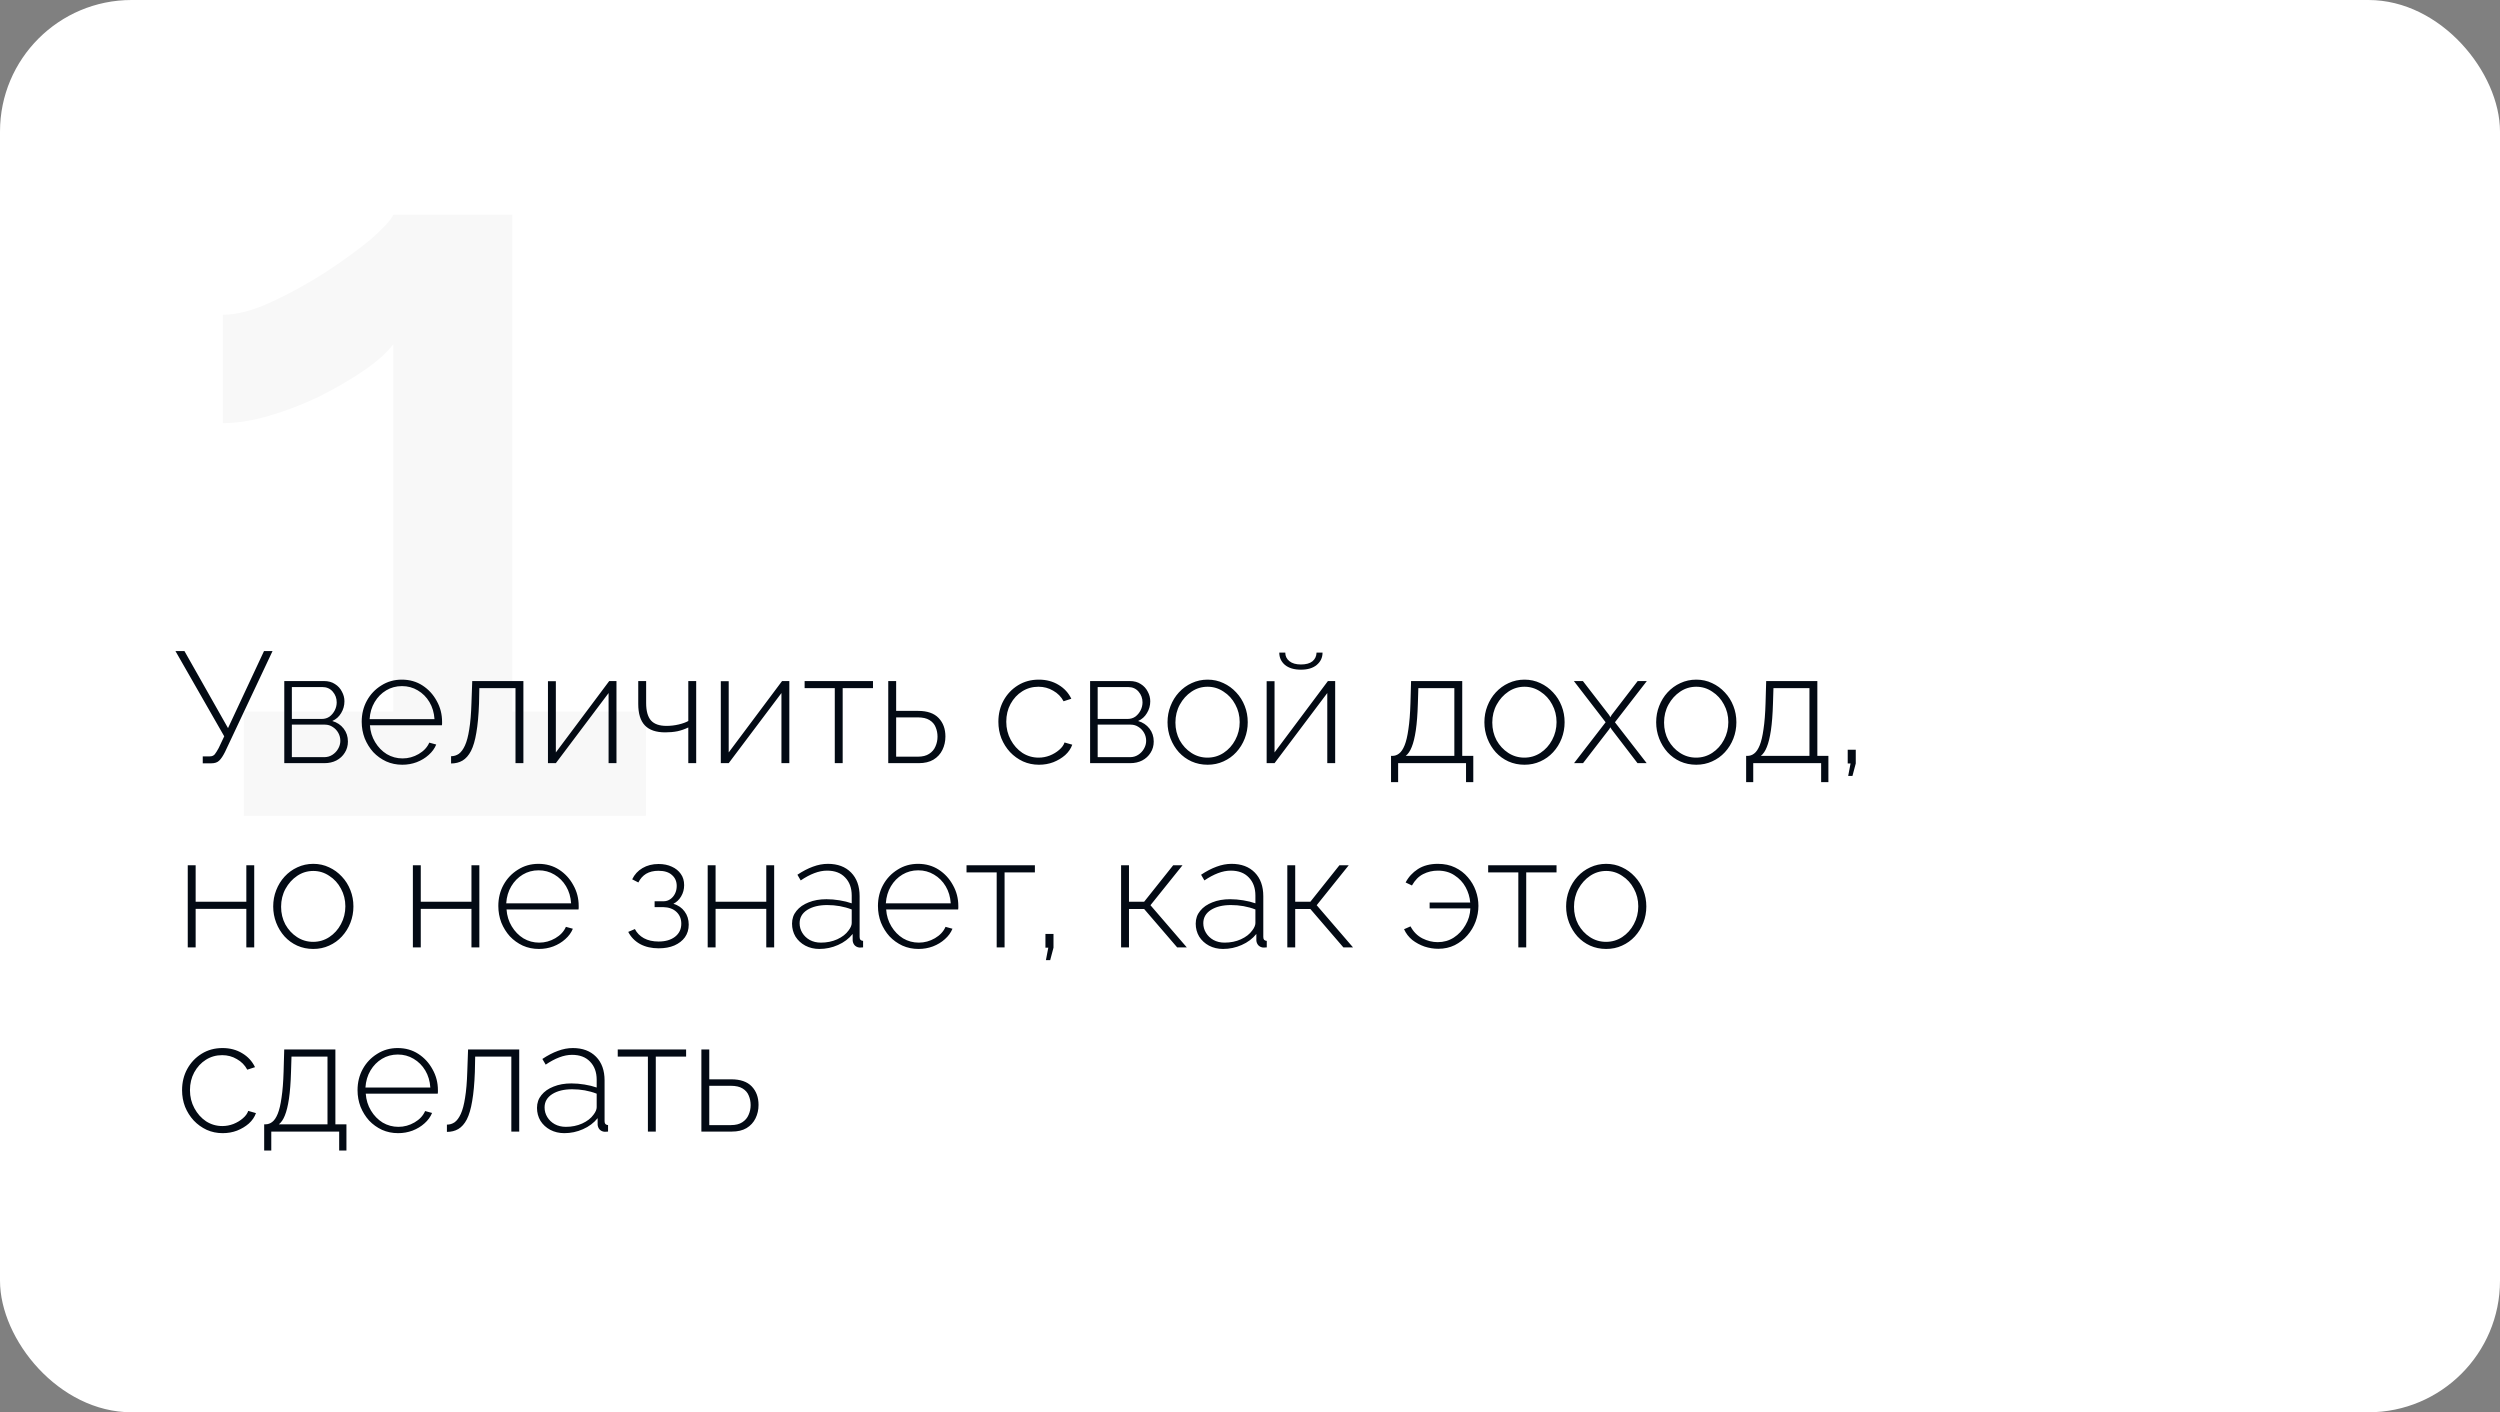
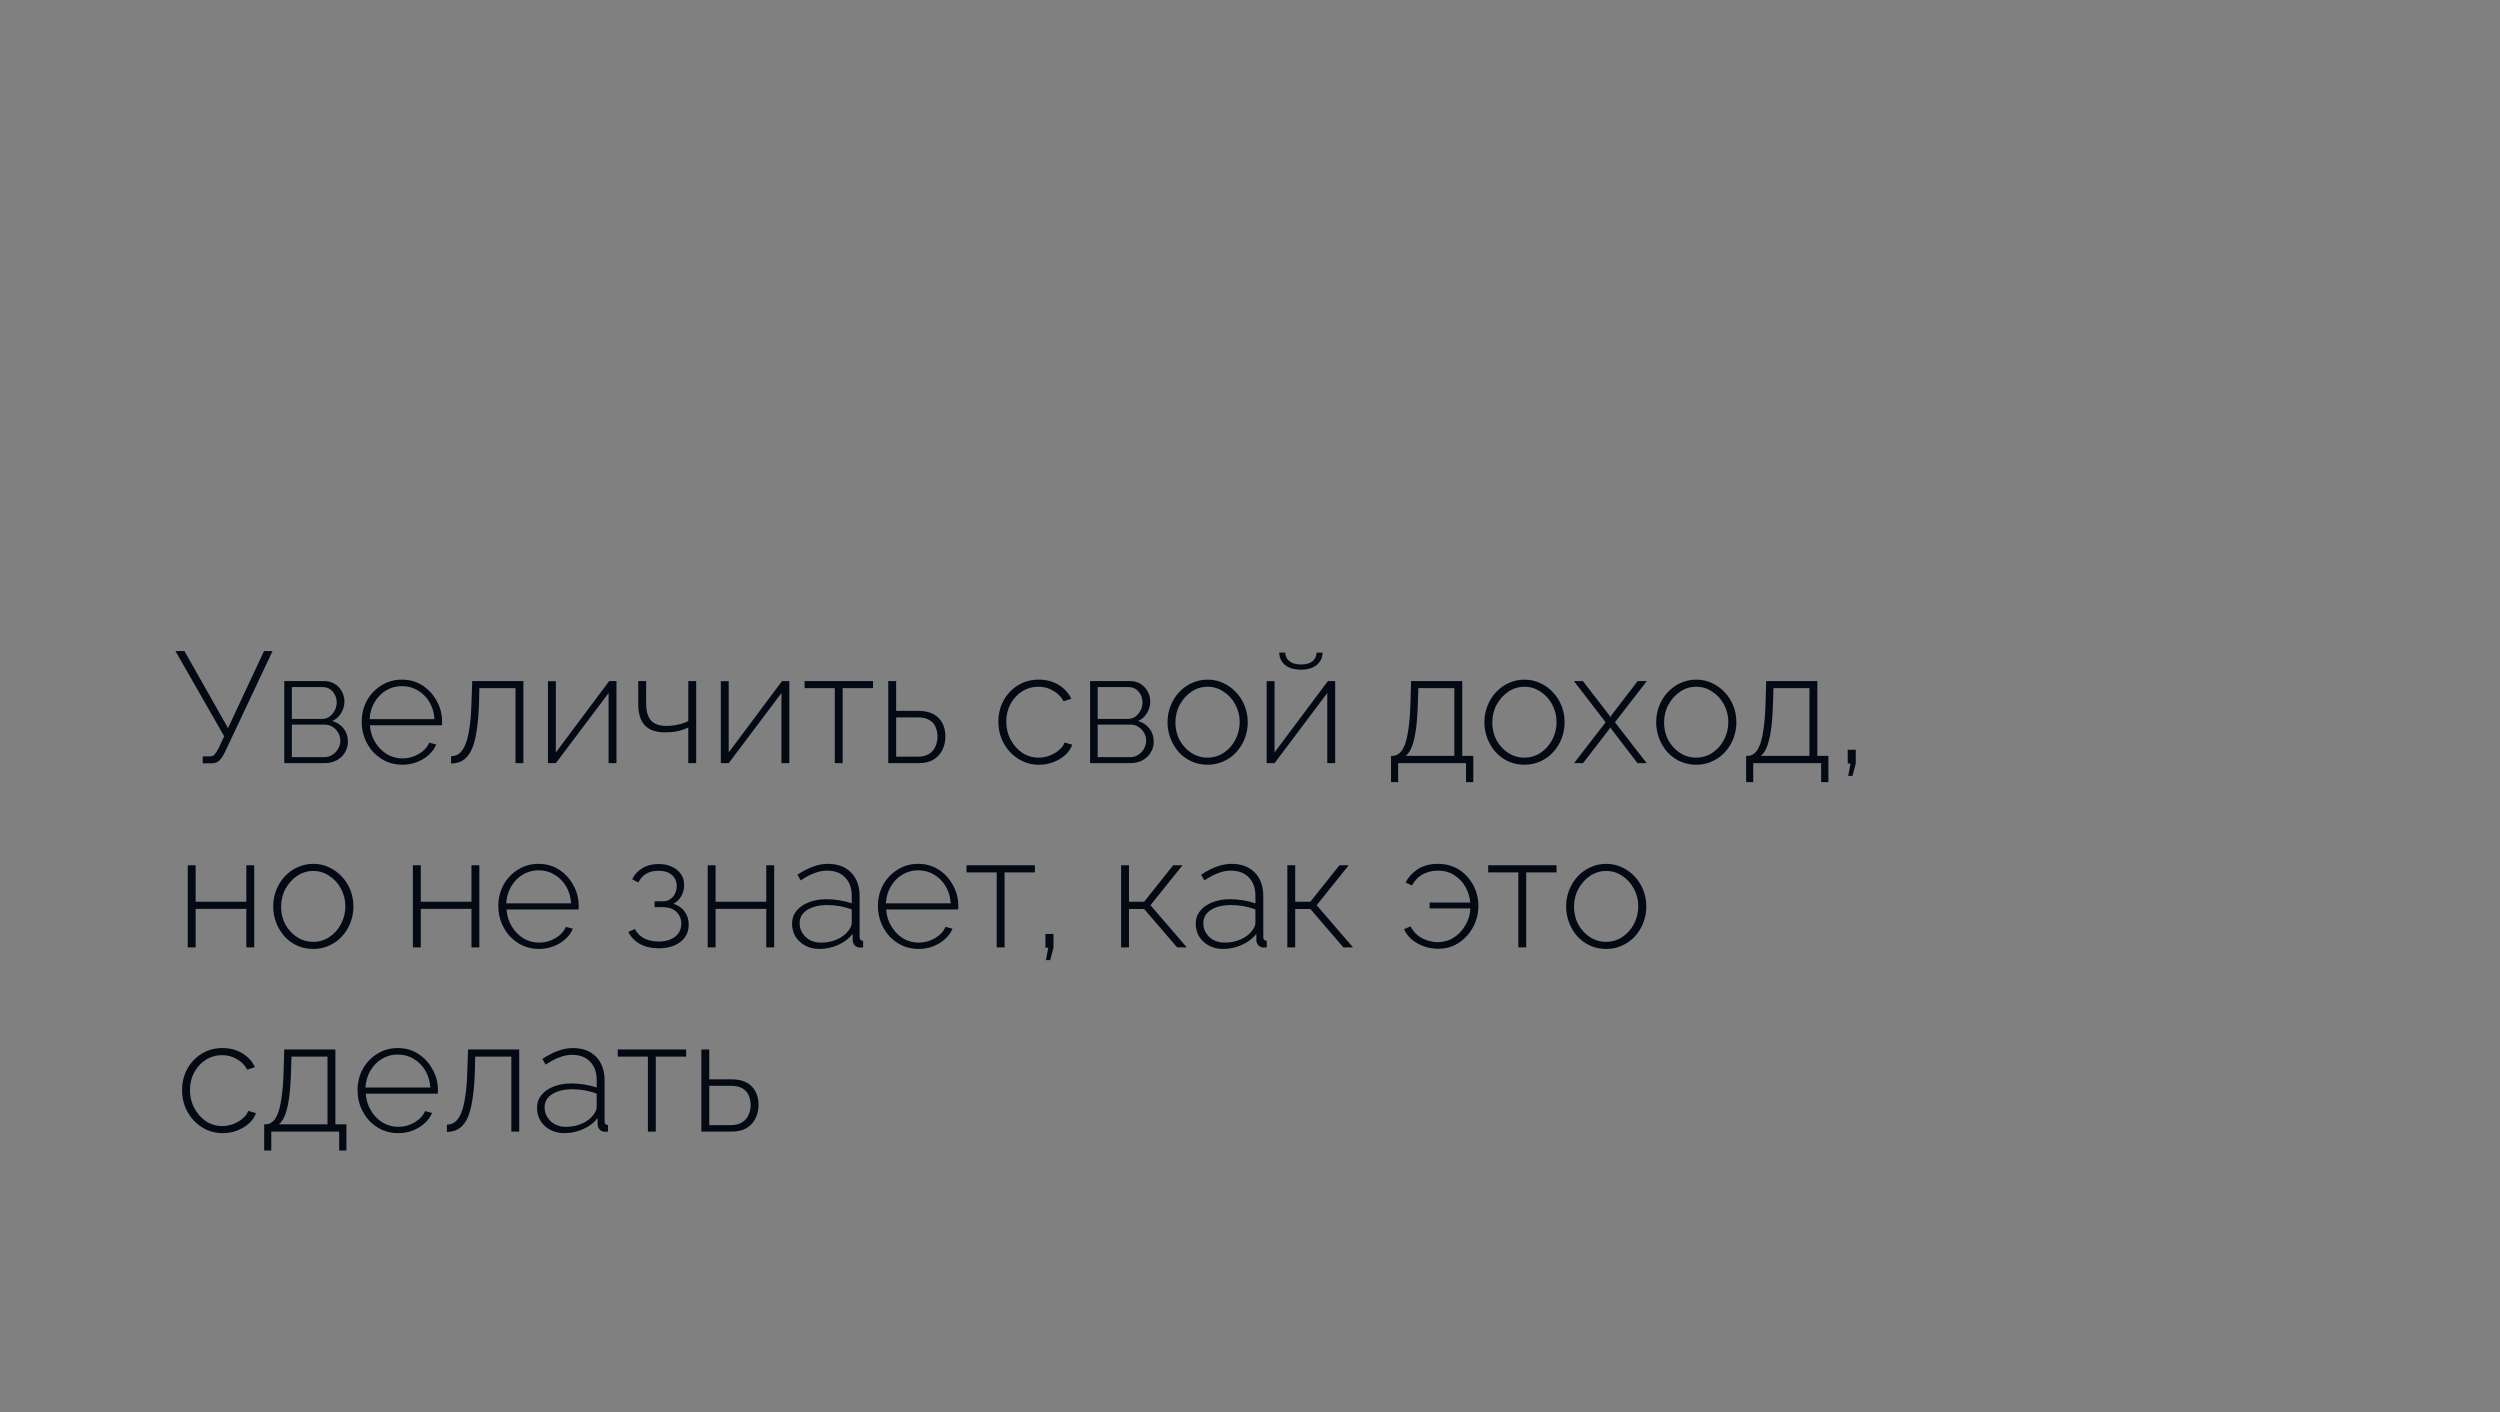
<svg xmlns="http://www.w3.org/2000/svg" width="285" height="161" viewBox="0 0 285 161" fill="none">
  <rect x="0" y="0" width="285" height="161" fill="#808080" stroke="none" />
  <g clip-path="url(#clip0_1818_18)">
-     <rect width="285" height="161" rx="15" fill="white" />
-     <path opacity="0.03" d="M73.64 81.12V93H27.8V81.12H44.84L44.84 39.24C44.12 40.2 43 41.2 41.48 42.24C39.96 43.28 38.24 44.28 36.32 45.24C34.48 46.12 32.6 46.84 30.68 47.4C28.76 47.96 27 48.24 25.4 48.24V35.88C27 35.88 28.84 35.4 30.92 34.44C33 33.48 35.04 32.36 37.04 31.08C39.12 29.72 40.88 28.44 42.32 27.24C43.76 25.96 44.6 25.04 44.84 24.48H58.4L58.4 81.12H73.64Z" fill="#030A14" />
    <path d="M23.114 87.018V86.226H23.924C24.164 86.226 24.35 86.148 24.482 85.992C24.614 85.824 24.764 85.584 24.932 85.272L25.562 83.94L20 74.22H21.026L25.994 83.004L30.098 74.22H31.07L25.652 85.722C25.424 86.178 25.202 86.508 24.986 86.712C24.782 86.916 24.482 87.018 24.086 87.018H23.114ZM32.408 87V77.64H36.926C37.43 77.64 37.85 77.754 38.186 77.982C38.534 78.198 38.798 78.486 38.978 78.846C39.17 79.194 39.266 79.56 39.266 79.944C39.266 80.436 39.14 80.886 38.888 81.294C38.648 81.702 38.312 82.002 37.88 82.194C38.42 82.35 38.852 82.638 39.176 83.058C39.5 83.478 39.662 83.97 39.662 84.534C39.662 85.014 39.542 85.44 39.302 85.812C39.074 86.184 38.756 86.478 38.348 86.694C37.952 86.898 37.496 87 36.98 87H32.408ZM33.272 86.316H36.962C37.31 86.316 37.622 86.226 37.898 86.046C38.174 85.866 38.39 85.638 38.546 85.362C38.714 85.074 38.798 84.774 38.798 84.462C38.798 84.126 38.72 83.82 38.564 83.544C38.408 83.268 38.198 83.046 37.934 82.878C37.67 82.698 37.37 82.608 37.034 82.608H33.272V86.316ZM33.272 81.96H36.674C37.022 81.96 37.322 81.87 37.574 81.69C37.826 81.498 38.024 81.258 38.168 80.97C38.312 80.682 38.384 80.382 38.384 80.07C38.384 79.602 38.234 79.194 37.934 78.846C37.634 78.498 37.238 78.324 36.746 78.324H33.272V81.96ZM45.861 87.18C45.2 87.18 44.589 87.054 44.025 86.802C43.461 86.538 42.968 86.184 42.548 85.74C42.141 85.284 41.816 84.762 41.577 84.174C41.349 83.574 41.234 82.944 41.234 82.284C41.234 81.396 41.432 80.592 41.828 79.872C42.224 79.152 42.77 78.576 43.467 78.144C44.163 77.7 44.943 77.478 45.806 77.478C46.694 77.478 47.48 77.7 48.164 78.144C48.849 78.588 49.389 79.176 49.785 79.908C50.193 80.628 50.397 81.42 50.397 82.284C50.397 82.356 50.397 82.428 50.397 82.5C50.397 82.572 50.391 82.632 50.379 82.68H42.17C42.218 83.388 42.416 84.03 42.764 84.606C43.112 85.182 43.556 85.638 44.096 85.974C44.648 86.298 45.248 86.46 45.897 86.46C46.544 86.46 47.157 86.292 47.733 85.956C48.309 85.62 48.711 85.188 48.938 84.66L49.73 84.876C49.55 85.32 49.263 85.716 48.867 86.064C48.483 86.412 48.026 86.688 47.498 86.892C46.983 87.084 46.437 87.18 45.861 87.18ZM42.135 81.978H49.532C49.484 81.246 49.292 80.598 48.956 80.034C48.62 79.47 48.176 79.026 47.624 78.702C47.084 78.378 46.484 78.216 45.825 78.216C45.164 78.216 44.565 78.378 44.025 78.702C43.484 79.026 43.047 79.47 42.711 80.034C42.374 80.598 42.182 81.246 42.135 81.978ZM51.423 87.036V86.208C51.747 86.208 52.041 86.118 52.305 85.938C52.569 85.746 52.803 85.428 53.007 84.984C53.211 84.54 53.373 83.928 53.493 83.148C53.625 82.356 53.709 81.36 53.745 80.16L53.835 77.64H59.667V87H58.767V78.45H54.645L54.609 80.214C54.561 81.534 54.459 82.638 54.303 83.526C54.159 84.402 53.955 85.098 53.691 85.614C53.427 86.118 53.103 86.484 52.719 86.712C52.347 86.928 51.915 87.036 51.423 87.036ZM62.467 87V77.658H63.367V85.776L69.451 77.64H70.278V87H69.379V79.008L63.367 87H62.467ZM78.466 87V82.932C78.07 83.124 77.656 83.268 77.224 83.364C76.792 83.448 76.33 83.49 75.838 83.49C74.794 83.49 74.02 83.226 73.516 82.698C73.012 82.17 72.76 81.354 72.76 80.25V77.64H73.66V80.142C73.66 81.054 73.846 81.72 74.218 82.14C74.59 82.548 75.178 82.752 75.982 82.752C76.45 82.752 76.912 82.698 77.368 82.59C77.824 82.482 78.19 82.35 78.466 82.194V77.64H79.366V87H78.466ZM82.172 87V77.658H83.072V85.776L89.156 77.64H89.984V87H89.084V79.008L83.072 87H82.172ZM95.165 87V78.45H91.727V77.64H99.521V78.45H96.065V87H95.165ZM101.261 87V77.64H102.161V81.042H104.663C105.707 81.042 106.487 81.312 107.003 81.852C107.519 82.392 107.777 83.094 107.777 83.958C107.777 84.51 107.663 85.02 107.435 85.488C107.207 85.956 106.865 86.328 106.409 86.604C105.965 86.868 105.407 87 104.735 87H101.261ZM102.161 86.262H104.627C105.167 86.262 105.599 86.154 105.923 85.938C106.259 85.722 106.499 85.44 106.643 85.092C106.799 84.744 106.877 84.372 106.877 83.976C106.877 83.592 106.805 83.232 106.661 82.896C106.529 82.56 106.295 82.29 105.959 82.086C105.635 81.882 105.179 81.78 104.591 81.78H102.161V86.262ZM118.441 87.18C117.793 87.18 117.187 87.054 116.623 86.802C116.059 86.538 115.567 86.184 115.147 85.74C114.727 85.284 114.397 84.762 114.157 84.174C113.929 83.586 113.815 82.956 113.815 82.284C113.815 81.384 114.013 80.574 114.409 79.854C114.805 79.134 115.351 78.558 116.047 78.126C116.743 77.694 117.535 77.478 118.423 77.478C119.275 77.478 120.025 77.676 120.673 78.072C121.321 78.456 121.807 78.984 122.131 79.656L121.249 79.944C120.973 79.428 120.577 79.026 120.061 78.738C119.557 78.438 118.999 78.288 118.387 78.288C117.703 78.288 117.085 78.462 116.533 78.81C115.981 79.158 115.537 79.638 115.201 80.25C114.877 80.85 114.715 81.528 114.715 82.284C114.715 83.028 114.883 83.712 115.219 84.336C115.555 84.96 115.999 85.458 116.551 85.83C117.115 86.19 117.733 86.37 118.405 86.37C118.837 86.37 119.257 86.292 119.665 86.136C120.085 85.968 120.445 85.752 120.745 85.488C121.057 85.224 121.261 84.942 121.357 84.642L122.239 84.894C122.083 85.338 121.813 85.734 121.429 86.082C121.045 86.418 120.595 86.688 120.079 86.892C119.575 87.084 119.029 87.18 118.441 87.18ZM124.271 87V77.64H128.789C129.293 77.64 129.713 77.754 130.049 77.982C130.397 78.198 130.661 78.486 130.841 78.846C131.033 79.194 131.129 79.56 131.129 79.944C131.129 80.436 131.003 80.886 130.751 81.294C130.511 81.702 130.175 82.002 129.743 82.194C130.283 82.35 130.715 82.638 131.039 83.058C131.363 83.478 131.525 83.97 131.525 84.534C131.525 85.014 131.405 85.44 131.165 85.812C130.937 86.184 130.619 86.478 130.211 86.694C129.815 86.898 129.359 87 128.843 87H124.271ZM125.135 86.316H128.825C129.173 86.316 129.485 86.226 129.761 86.046C130.037 85.866 130.253 85.638 130.409 85.362C130.577 85.074 130.661 84.774 130.661 84.462C130.661 84.126 130.583 83.82 130.427 83.544C130.271 83.268 130.061 83.046 129.797 82.878C129.533 82.698 129.233 82.608 128.897 82.608H125.135V86.316ZM125.135 81.96H128.537C128.885 81.96 129.185 81.87 129.437 81.69C129.689 81.498 129.887 81.258 130.031 80.97C130.175 80.682 130.247 80.382 130.247 80.07C130.247 79.602 130.097 79.194 129.797 78.846C129.497 78.498 129.101 78.324 128.609 78.324H125.135V81.96ZM137.67 87.18C137.01 87.18 136.398 87.054 135.834 86.802C135.282 86.55 134.802 86.202 134.394 85.758C133.986 85.302 133.668 84.78 133.44 84.192C133.212 83.604 133.098 82.986 133.098 82.338C133.098 81.678 133.212 81.06 133.44 80.484C133.668 79.896 133.986 79.38 134.394 78.936C134.814 78.48 135.3 78.126 135.852 77.874C136.416 77.61 137.022 77.478 137.67 77.478C138.318 77.478 138.918 77.61 139.47 77.874C140.022 78.126 140.508 78.48 140.928 78.936C141.348 79.38 141.672 79.896 141.9 80.484C142.128 81.06 142.242 81.678 142.242 82.338C142.242 82.986 142.128 83.604 141.9 84.192C141.672 84.78 141.348 85.302 140.928 85.758C140.52 86.202 140.034 86.55 139.47 86.802C138.918 87.054 138.318 87.18 137.67 87.18ZM133.998 82.374C133.998 83.106 134.16 83.778 134.484 84.39C134.82 84.99 135.264 85.47 135.816 85.83C136.368 86.19 136.98 86.37 137.652 86.37C138.324 86.37 138.936 86.19 139.488 85.83C140.052 85.458 140.496 84.966 140.82 84.354C141.156 83.73 141.324 83.052 141.324 82.32C141.324 81.588 141.156 80.916 140.82 80.304C140.496 79.692 140.052 79.206 139.488 78.846C138.936 78.474 138.33 78.288 137.67 78.288C136.998 78.288 136.386 78.474 135.834 78.846C135.282 79.218 134.838 79.71 134.502 80.322C134.166 80.934 133.998 81.618 133.998 82.374ZM144.398 87V77.658H145.298V85.776L151.382 77.64H152.21V87H151.31V79.008L145.298 87H144.398ZM148.304 76.344C147.536 76.344 146.93 76.164 146.486 75.804C146.054 75.432 145.838 74.964 145.838 74.4H146.522C146.522 74.796 146.678 75.12 146.99 75.372C147.302 75.624 147.74 75.75 148.304 75.75C148.88 75.75 149.318 75.63 149.618 75.39C149.918 75.138 150.074 74.808 150.086 74.4H150.77C150.77 74.964 150.548 75.432 150.104 75.804C149.672 76.164 149.072 76.344 148.304 76.344ZM158.577 89.16V86.172H158.721C159.009 86.172 159.267 86.082 159.495 85.902C159.735 85.722 159.945 85.41 160.125 84.966C160.305 84.522 160.449 83.91 160.557 83.13C160.677 82.35 160.755 81.36 160.791 80.16L160.863 77.64H166.695V86.172H167.955V89.16H167.127V87H159.387V89.16H158.577ZM160.251 86.172H165.795V78.45L161.691 78.45L161.637 80.214C161.601 81.426 161.523 82.44 161.403 83.256C161.283 84.06 161.127 84.696 160.935 85.164C160.755 85.62 160.527 85.956 160.251 86.172ZM173.793 87.18C173.133 87.18 172.521 87.054 171.957 86.802C171.405 86.55 170.925 86.202 170.517 85.758C170.109 85.302 169.791 84.78 169.563 84.192C169.335 83.604 169.221 82.986 169.221 82.338C169.221 81.678 169.335 81.06 169.563 80.484C169.791 79.896 170.109 79.38 170.517 78.936C170.937 78.48 171.423 78.126 171.975 77.874C172.539 77.61 173.145 77.478 173.793 77.478C174.441 77.478 175.041 77.61 175.593 77.874C176.145 78.126 176.631 78.48 177.051 78.936C177.471 79.38 177.795 79.896 178.023 80.484C178.251 81.06 178.365 81.678 178.365 82.338C178.365 82.986 178.251 83.604 178.023 84.192C177.795 84.78 177.471 85.302 177.051 85.758C176.643 86.202 176.157 86.55 175.593 86.802C175.041 87.054 174.441 87.18 173.793 87.18ZM170.121 82.374C170.121 83.106 170.283 83.778 170.607 84.39C170.943 84.99 171.387 85.47 171.939 85.83C172.491 86.19 173.103 86.37 173.775 86.37C174.447 86.37 175.059 86.19 175.611 85.83C176.175 85.458 176.619 84.966 176.943 84.354C177.279 83.73 177.447 83.052 177.447 82.32C177.447 81.588 177.279 80.916 176.943 80.304C176.619 79.692 176.175 79.206 175.611 78.846C175.059 78.474 174.453 78.288 173.793 78.288C173.121 78.288 172.509 78.474 171.957 78.846C171.405 79.218 170.961 79.71 170.625 80.322C170.289 80.934 170.121 81.618 170.121 82.374ZM180.449 77.64L183.437 81.51L183.581 81.762L183.725 81.51L186.695 77.64H187.739L184.103 82.338L187.721 87H186.677L183.725 83.148L183.581 82.914L183.437 83.148L180.467 87L179.441 87L183.041 82.338L179.423 77.64H180.449ZM193.375 87.18C192.715 87.18 192.103 87.054 191.539 86.802C190.987 86.55 190.507 86.202 190.099 85.758C189.691 85.302 189.373 84.78 189.145 84.192C188.917 83.604 188.803 82.986 188.803 82.338C188.803 81.678 188.917 81.06 189.145 80.484C189.373 79.896 189.691 79.38 190.099 78.936C190.519 78.48 191.005 78.126 191.557 77.874C192.121 77.61 192.727 77.478 193.375 77.478C194.023 77.478 194.623 77.61 195.175 77.874C195.727 78.126 196.213 78.48 196.633 78.936C197.053 79.38 197.377 79.896 197.605 80.484C197.833 81.06 197.947 81.678 197.947 82.338C197.947 82.986 197.833 83.604 197.605 84.192C197.377 84.78 197.053 85.302 196.633 85.758C196.225 86.202 195.739 86.55 195.175 86.802C194.623 87.054 194.023 87.18 193.375 87.18ZM189.703 82.374C189.703 83.106 189.865 83.778 190.189 84.39C190.525 84.99 190.969 85.47 191.521 85.83C192.073 86.19 192.685 86.37 193.357 86.37C194.029 86.37 194.641 86.19 195.193 85.83C195.757 85.458 196.201 84.966 196.525 84.354C196.861 83.73 197.029 83.052 197.029 82.32C197.029 81.588 196.861 80.916 196.525 80.304C196.201 79.692 195.757 79.206 195.193 78.846C194.641 78.474 194.035 78.288 193.375 78.288C192.703 78.288 192.091 78.474 191.539 78.846C190.987 79.218 190.543 79.71 190.207 80.322C189.871 80.934 189.703 81.618 189.703 82.374ZM199.059 89.16V86.172H199.203C199.491 86.172 199.749 86.082 199.977 85.902C200.217 85.722 200.427 85.41 200.607 84.966C200.787 84.522 200.931 83.91 201.039 83.13C201.159 82.35 201.237 81.36 201.273 80.16L201.345 77.64H207.177V86.172H208.437V89.16H207.609V87H199.869V89.16H199.059ZM200.733 86.172H206.277V78.45H202.173L202.119 80.214C202.083 81.426 202.005 82.44 201.885 83.256C201.765 84.06 201.609 84.696 201.417 85.164C201.237 85.62 201.009 85.956 200.733 86.172ZM210.693 88.458L210.963 87.036H210.639V85.47H211.557V87.036L211.179 88.458H210.693ZM21.404 108L21.404 98.64H22.304V102.798H28.082V98.64H28.982V108H28.082V103.608H22.304L22.304 108H21.404ZM35.717 108.18C35.057 108.18 34.445 108.054 33.881 107.802C33.329 107.55 32.849 107.202 32.441 106.758C32.033 106.302 31.715 105.78 31.487 105.192C31.259 104.604 31.145 103.986 31.145 103.338C31.145 102.678 31.259 102.06 31.487 101.484C31.715 100.896 32.033 100.38 32.441 99.936C32.861 99.48 33.347 99.126 33.899 98.874C34.463 98.61 35.069 98.478 35.717 98.478C36.365 98.478 36.965 98.61 37.517 98.874C38.069 99.126 38.555 99.48 38.975 99.936C39.395 100.38 39.719 100.896 39.947 101.484C40.175 102.06 40.289 102.678 40.289 103.338C40.289 103.986 40.175 104.604 39.947 105.192C39.719 105.78 39.395 106.302 38.975 106.758C38.567 107.202 38.081 107.55 37.517 107.802C36.965 108.054 36.365 108.18 35.717 108.18ZM32.045 103.374C32.045 104.106 32.207 104.778 32.531 105.39C32.867 105.99 33.311 106.47 33.863 106.83C34.415 107.19 35.027 107.37 35.699 107.37C36.371 107.37 36.983 107.19 37.535 106.83C38.099 106.458 38.543 105.966 38.867 105.354C39.203 104.73 39.371 104.052 39.371 103.32C39.371 102.588 39.203 101.916 38.867 101.304C38.543 100.692 38.099 100.206 37.535 99.846C36.983 99.474 36.377 99.288 35.717 99.288C35.045 99.288 34.433 99.474 33.881 99.846C33.329 100.218 32.885 100.71 32.549 101.322C32.213 101.934 32.045 102.618 32.045 103.374ZM47.068 108V98.64H47.968V102.798H53.746V98.64H54.646V108H53.746V103.608H47.968V108H47.068ZM61.435 108.18C60.775 108.18 60.163 108.054 59.599 107.802C59.035 107.538 58.543 107.184 58.123 106.74C57.715 106.284 57.391 105.762 57.151 105.174C56.923 104.574 56.809 103.944 56.809 103.284C56.809 102.396 57.007 101.592 57.403 100.872C57.799 100.152 58.345 99.576 59.041 99.144C59.737 98.7 60.517 98.478 61.381 98.478C62.269 98.478 63.055 98.7 63.739 99.144C64.423 99.588 64.963 100.176 65.359 100.908C65.767 101.628 65.971 102.42 65.971 103.284C65.971 103.356 65.971 103.428 65.971 103.5C65.971 103.572 65.965 103.632 65.953 103.68H57.745C57.793 104.388 57.991 105.03 58.339 105.606C58.687 106.182 59.131 106.638 59.671 106.974C60.223 107.298 60.823 107.46 61.471 107.46C62.119 107.46 62.731 107.292 63.307 106.956C63.883 106.62 64.285 106.188 64.513 105.66L65.305 105.876C65.125 106.32 64.837 106.716 64.441 107.064C64.057 107.412 63.601 107.688 63.073 107.892C62.557 108.084 62.011 108.18 61.435 108.18ZM57.709 102.978H65.107C65.059 102.246 64.867 101.598 64.531 101.034C64.195 100.47 63.751 100.026 63.199 99.702C62.659 99.378 62.059 99.216 61.399 99.216C60.739 99.216 60.139 99.378 59.599 99.702C59.059 100.026 58.621 100.47 58.285 101.034C57.949 101.598 57.757 102.246 57.709 102.978ZM75.094 108.108C74.278 108.108 73.57 107.946 72.97 107.622C72.37 107.286 71.92 106.824 71.62 106.236L72.376 105.912C72.604 106.356 72.946 106.704 73.402 106.956C73.87 107.208 74.428 107.334 75.076 107.334C75.856 107.334 76.48 107.154 76.948 106.794C77.428 106.422 77.668 105.924 77.668 105.3C77.668 104.748 77.482 104.298 77.11 103.95C76.738 103.602 76.228 103.422 75.58 103.41H74.626V102.744H75.652C75.928 102.744 76.18 102.666 76.408 102.51C76.636 102.354 76.816 102.144 76.948 101.88C77.08 101.616 77.146 101.322 77.146 100.998C77.146 100.482 76.966 100.068 76.606 99.756C76.258 99.432 75.742 99.27 75.058 99.27C74.506 99.27 74.038 99.384 73.654 99.612C73.282 99.84 72.988 100.17 72.772 100.602L72.07 100.242C72.334 99.69 72.724 99.264 73.24 98.964C73.768 98.652 74.38 98.496 75.076 98.496C75.652 98.496 76.156 98.598 76.588 98.802C77.02 98.994 77.362 99.27 77.614 99.63C77.866 99.978 77.992 100.404 77.992 100.908C77.992 101.376 77.878 101.802 77.65 102.186C77.434 102.558 77.14 102.84 76.768 103.032C77.32 103.2 77.746 103.494 78.046 103.914C78.358 104.334 78.514 104.832 78.514 105.408C78.514 105.96 78.37 106.44 78.082 106.848C77.794 107.244 77.392 107.556 76.876 107.784C76.372 108 75.778 108.108 75.094 108.108ZM80.677 108V98.64H81.577V102.798H87.355V98.64H88.255V108H87.355V103.608H81.577V108H80.677ZM90.292 105.3C90.292 104.736 90.46 104.25 90.796 103.842C91.132 103.422 91.594 103.098 92.182 102.87C92.77 102.63 93.448 102.51 94.216 102.51C94.696 102.51 95.194 102.552 95.71 102.636C96.226 102.72 96.688 102.834 97.096 102.978V102.096C97.096 101.232 96.844 100.542 96.34 100.026C95.848 99.51 95.164 99.252 94.288 99.252C93.82 99.252 93.334 99.348 92.83 99.54C92.326 99.732 91.81 100.008 91.282 100.368L90.904 99.72C91.516 99.312 92.104 99.006 92.668 98.802C93.244 98.586 93.814 98.478 94.378 98.478C95.494 98.478 96.376 98.808 97.024 99.468C97.672 100.128 97.996 101.028 97.996 102.168V106.812C97.996 106.956 98.026 107.064 98.086 107.136C98.158 107.208 98.26 107.25 98.392 107.262V108C98.284 108.012 98.194 108.018 98.122 108.018C98.05 108.018 97.99 108.018 97.942 108.018C97.714 107.982 97.534 107.886 97.402 107.73C97.282 107.574 97.216 107.4 97.204 107.208V106.47C96.772 107.01 96.214 107.43 95.53 107.73C94.858 108.03 94.15 108.18 93.406 108.18C92.818 108.18 92.284 108.054 91.804 107.802C91.336 107.55 90.964 107.208 90.688 106.776C90.424 106.332 90.292 105.84 90.292 105.3ZM96.736 106.074C96.856 105.918 96.946 105.768 97.006 105.624C97.066 105.48 97.096 105.348 97.096 105.228V103.68C96.664 103.512 96.214 103.386 95.746 103.302C95.278 103.218 94.798 103.176 94.306 103.176C93.37 103.176 92.608 103.362 92.02 103.734C91.444 104.106 91.156 104.61 91.156 105.246C91.156 105.642 91.258 106.008 91.462 106.344C91.666 106.68 91.948 106.95 92.308 107.154C92.68 107.358 93.106 107.46 93.586 107.46C94.258 107.46 94.876 107.334 95.44 107.082C96.016 106.818 96.448 106.482 96.736 106.074ZM104.712 108.18C104.052 108.18 103.44 108.054 102.876 107.802C102.312 107.538 101.82 107.184 101.4 106.74C100.992 106.284 100.668 105.762 100.428 105.174C100.2 104.574 100.086 103.944 100.086 103.284C100.086 102.396 100.284 101.592 100.68 100.872C101.076 100.152 101.622 99.576 102.318 99.144C103.014 98.7 103.794 98.478 104.658 98.478C105.546 98.478 106.332 98.7 107.016 99.144C107.7 99.588 108.24 100.176 108.636 100.908C109.044 101.628 109.248 102.42 109.248 103.284C109.248 103.356 109.248 103.428 109.248 103.5C109.248 103.572 109.242 103.632 109.23 103.68H101.022C101.07 104.388 101.268 105.03 101.616 105.606C101.964 106.182 102.408 106.638 102.948 106.974C103.5 107.298 104.1 107.46 104.748 107.46C105.396 107.46 106.008 107.292 106.584 106.956C107.16 106.62 107.562 106.188 107.79 105.66L108.582 105.876C108.402 106.32 108.114 106.716 107.718 107.064C107.334 107.412 106.878 107.688 106.35 107.892C105.834 108.084 105.288 108.18 104.712 108.18ZM100.986 102.978H108.384C108.336 102.246 108.144 101.598 107.808 101.034C107.472 100.47 107.028 100.026 106.476 99.702C105.936 99.378 105.336 99.216 104.676 99.216C104.016 99.216 103.416 99.378 102.876 99.702C102.336 100.026 101.898 100.47 101.562 101.034C101.226 101.598 101.034 102.246 100.986 102.978ZM113.622 108V99.45H110.184V98.64H117.978V99.45H114.522V108H113.622ZM119.234 109.458L119.504 108.036H119.18V106.47H120.098V108.036L119.72 109.458H119.234ZM127.804 108V98.64H128.704V102.798H130.432L133.744 98.64H134.806L131.152 103.194L135.292 108H134.194L130.432 103.626H128.704V108H127.804ZM136.312 105.3C136.312 104.736 136.48 104.25 136.816 103.842C137.152 103.422 137.614 103.098 138.202 102.87C138.79 102.63 139.468 102.51 140.236 102.51C140.716 102.51 141.214 102.552 141.73 102.636C142.246 102.72 142.708 102.834 143.116 102.978V102.096C143.116 101.232 142.864 100.542 142.36 100.026C141.868 99.51 141.184 99.252 140.308 99.252C139.84 99.252 139.354 99.348 138.85 99.54C138.346 99.732 137.83 100.008 137.302 100.368L136.924 99.72C137.536 99.312 138.124 99.006 138.688 98.802C139.264 98.586 139.834 98.478 140.398 98.478C141.514 98.478 142.396 98.808 143.044 99.468C143.692 100.128 144.016 101.028 144.016 102.168V106.812C144.016 106.956 144.046 107.064 144.106 107.136C144.178 107.208 144.28 107.25 144.412 107.262V108C144.304 108.012 144.214 108.018 144.142 108.018C144.07 108.018 144.01 108.018 143.962 108.018C143.734 107.982 143.554 107.886 143.422 107.73C143.302 107.574 143.236 107.4 143.224 107.208V106.47C142.792 107.01 142.234 107.43 141.55 107.73C140.878 108.03 140.17 108.18 139.426 108.18C138.838 108.18 138.304 108.054 137.824 107.802C137.356 107.55 136.984 107.208 136.708 106.776C136.444 106.332 136.312 105.84 136.312 105.3ZM142.756 106.074C142.876 105.918 142.966 105.768 143.026 105.624C143.086 105.48 143.116 105.348 143.116 105.228V103.68C142.684 103.512 142.234 103.386 141.766 103.302C141.298 103.218 140.818 103.176 140.326 103.176C139.39 103.176 138.628 103.362 138.04 103.734C137.464 104.106 137.176 104.61 137.176 105.246C137.176 105.642 137.278 106.008 137.482 106.344C137.686 106.68 137.968 106.95 138.328 107.154C138.7 107.358 139.126 107.46 139.606 107.46C140.278 107.46 140.896 107.334 141.46 107.082C142.036 106.818 142.468 106.482 142.756 106.074ZM146.754 108V98.64H147.654V102.798H149.382L152.694 98.64H153.756L150.102 103.194L154.242 108H153.144L149.382 103.626H147.654V108H146.754ZM163.968 108.162C163.44 108.162 162.918 108.078 162.402 107.91C161.886 107.73 161.418 107.478 160.998 107.154C160.59 106.818 160.278 106.41 160.062 105.93L160.8 105.606C161.124 106.218 161.574 106.674 162.15 106.974C162.726 107.262 163.308 107.406 163.896 107.406C164.58 107.406 165.192 107.232 165.732 106.884C166.284 106.524 166.728 106.05 167.064 105.462C167.412 104.874 167.598 104.238 167.622 103.554H162.978V102.888H167.604C167.556 102.276 167.382 101.694 167.082 101.142C166.782 100.59 166.362 100.14 165.822 99.792C165.294 99.432 164.658 99.252 163.914 99.252C163.314 99.252 162.756 99.384 162.24 99.648C161.736 99.9 161.31 100.332 160.962 100.944L160.242 100.602C160.566 99.978 161.034 99.468 161.646 99.072C162.27 98.676 163.026 98.478 163.914 98.478C164.658 98.478 165.312 98.616 165.876 98.892C166.452 99.168 166.938 99.54 167.334 100.008C167.73 100.464 168.03 100.974 168.234 101.538C168.438 102.102 168.54 102.678 168.54 103.266C168.54 103.878 168.432 104.478 168.216 105.066C168 105.642 167.688 106.164 167.28 106.632C166.884 107.088 166.404 107.46 165.84 107.748C165.276 108.024 164.652 108.162 163.968 108.162ZM173.089 108V99.45H169.651V98.64H177.445V99.45H173.989V108H173.089ZM183.109 108.18C182.449 108.18 181.837 108.054 181.273 107.802C180.721 107.55 180.241 107.202 179.833 106.758C179.425 106.302 179.107 105.78 178.879 105.192C178.651 104.604 178.537 103.986 178.537 103.338C178.537 102.678 178.651 102.06 178.879 101.484C179.107 100.896 179.425 100.38 179.833 99.936C180.253 99.48 180.739 99.126 181.291 98.874C181.855 98.61 182.461 98.478 183.109 98.478C183.757 98.478 184.357 98.61 184.909 98.874C185.461 99.126 185.947 99.48 186.367 99.936C186.787 100.38 187.111 100.896 187.339 101.484C187.567 102.06 187.681 102.678 187.681 103.338C187.681 103.986 187.567 104.604 187.339 105.192C187.111 105.78 186.787 106.302 186.367 106.758C185.959 107.202 185.473 107.55 184.909 107.802C184.357 108.054 183.757 108.18 183.109 108.18ZM179.437 103.374C179.437 104.106 179.599 104.778 179.923 105.39C180.259 105.99 180.703 106.47 181.255 106.83C181.807 107.19 182.419 107.37 183.091 107.37C183.763 107.37 184.375 107.19 184.927 106.83C185.491 106.458 185.935 105.966 186.259 105.354C186.595 104.73 186.763 104.052 186.763 103.32C186.763 102.588 186.595 101.916 186.259 101.304C185.935 100.692 185.491 100.206 184.927 99.846C184.375 99.474 183.769 99.288 183.109 99.288C182.437 99.288 181.825 99.474 181.273 99.846C180.721 100.218 180.277 100.71 179.941 101.322C179.605 101.934 179.437 102.618 179.437 103.374ZM25.382 129.18C24.734 129.18 24.128 129.054 23.564 128.802C23 128.538 22.508 128.184 22.088 127.74C21.668 127.284 21.338 126.762 21.098 126.174C20.87 125.586 20.756 124.956 20.756 124.284C20.756 123.384 20.954 122.574 21.35 121.854C21.746 121.134 22.292 120.558 22.988 120.126C23.684 119.694 24.476 119.478 25.364 119.478C26.216 119.478 26.966 119.676 27.614 120.072C28.262 120.456 28.748 120.984 29.072 121.656L28.19 121.944C27.914 121.428 27.518 121.026 27.002 120.738C26.498 120.438 25.94 120.288 25.328 120.288C24.644 120.288 24.026 120.462 23.474 120.81C22.922 121.158 22.478 121.638 22.142 122.25C21.818 122.85 21.656 123.528 21.656 124.284C21.656 125.028 21.824 125.712 22.16 126.336C22.496 126.96 22.94 127.458 23.492 127.83C24.056 128.19 24.674 128.37 25.346 128.37C25.778 128.37 26.198 128.292 26.606 128.136C27.026 127.968 27.386 127.752 27.686 127.488C27.998 127.224 28.202 126.942 28.298 126.642L29.18 126.894C29.024 127.338 28.754 127.734 28.37 128.082C27.986 128.418 27.536 128.688 27.02 128.892C26.516 129.084 25.97 129.18 25.382 129.18ZM30.116 131.16V128.172H30.26C30.548 128.172 30.806 128.082 31.034 127.902C31.274 127.722 31.484 127.41 31.664 126.966C31.844 126.522 31.988 125.91 32.096 125.13C32.216 124.35 32.294 123.36 32.33 122.16L32.402 119.64H38.234V128.172H39.494V131.16H38.666V129H30.926V131.16H30.116ZM31.79 128.172H37.334V120.45H33.23L33.176 122.214C33.14 123.426 33.062 124.44 32.942 125.256C32.822 126.06 32.666 126.696 32.474 127.164C32.294 127.62 32.066 127.956 31.79 128.172ZM45.386 129.18C44.726 129.18 44.114 129.054 43.55 128.802C42.986 128.538 42.494 128.184 42.074 127.74C41.666 127.284 41.342 126.762 41.102 126.174C40.874 125.574 40.76 124.944 40.76 124.284C40.76 123.396 40.958 122.592 41.354 121.872C41.75 121.152 42.296 120.576 42.992 120.144C43.688 119.7 44.468 119.478 45.332 119.478C46.22 119.478 47.006 119.7 47.69 120.144C48.374 120.588 48.914 121.176 49.31 121.908C49.718 122.628 49.922 123.42 49.922 124.284C49.922 124.356 49.922 124.428 49.922 124.5C49.922 124.572 49.916 124.632 49.904 124.68H41.696C41.744 125.388 41.942 126.03 42.29 126.606C42.638 127.182 43.082 127.638 43.622 127.974C44.174 128.298 44.774 128.46 45.422 128.46C46.07 128.46 46.682 128.292 47.258 127.956C47.834 127.62 48.236 127.188 48.464 126.66L49.256 126.876C49.076 127.32 48.788 127.716 48.392 128.064C48.008 128.412 47.552 128.688 47.024 128.892C46.508 129.084 45.962 129.18 45.386 129.18ZM41.66 123.978H49.058C49.01 123.246 48.818 122.598 48.482 122.034C48.146 121.47 47.702 121.026 47.15 120.702C46.61 120.378 46.01 120.216 45.35 120.216C44.69 120.216 44.09 120.378 43.55 120.702C43.01 121.026 42.572 121.47 42.236 122.034C41.9 122.598 41.708 123.246 41.66 123.978ZM50.948 129.036V128.208C51.272 128.208 51.566 128.118 51.83 127.938C52.094 127.746 52.328 127.428 52.532 126.984C52.736 126.54 52.898 125.928 53.018 125.148C53.15 124.356 53.234 123.36 53.27 122.16L53.36 119.64H59.192V129H58.292V120.45H54.17L54.134 122.214C54.086 123.534 53.984 124.638 53.828 125.526C53.684 126.402 53.48 127.098 53.216 127.614C52.952 128.118 52.628 128.484 52.244 128.712C51.872 128.928 51.44 129.036 50.948 129.036ZM61.218 126.3C61.218 125.736 61.386 125.25 61.722 124.842C62.058 124.422 62.52 124.098 63.108 123.87C63.696 123.63 64.374 123.51 65.142 123.51C65.622 123.51 66.12 123.552 66.636 123.636C67.152 123.72 67.614 123.834 68.022 123.978V123.096C68.022 122.232 67.77 121.542 67.266 121.026C66.774 120.51 66.09 120.252 65.214 120.252C64.746 120.252 64.26 120.348 63.756 120.54C63.252 120.732 62.736 121.008 62.208 121.368L61.83 120.72C62.442 120.312 63.03 120.006 63.594 119.802C64.17 119.586 64.74 119.478 65.304 119.478C66.42 119.478 67.302 119.808 67.95 120.468C68.598 121.128 68.922 122.028 68.922 123.168V127.812C68.922 127.956 68.952 128.064 69.012 128.136C69.084 128.208 69.186 128.25 69.318 128.262V129C69.21 129.012 69.12 129.018 69.048 129.018C68.976 129.018 68.916 129.018 68.868 129.018C68.64 128.982 68.46 128.886 68.328 128.73C68.208 128.574 68.142 128.4 68.13 128.208V127.47C67.698 128.01 67.14 128.43 66.456 128.73C65.784 129.03 65.076 129.18 64.332 129.18C63.744 129.18 63.21 129.054 62.73 128.802C62.262 128.55 61.89 128.208 61.614 127.776C61.35 127.332 61.218 126.84 61.218 126.3ZM67.662 127.074C67.782 126.918 67.872 126.768 67.932 126.624C67.992 126.48 68.022 126.348 68.022 126.228V124.68C67.59 124.512 67.14 124.386 66.672 124.302C66.204 124.218 65.724 124.176 65.232 124.176C64.296 124.176 63.534 124.362 62.946 124.734C62.37 125.106 62.082 125.61 62.082 126.246C62.082 126.642 62.184 127.008 62.388 127.344C62.592 127.68 62.874 127.95 63.234 128.154C63.606 128.358 64.032 128.46 64.512 128.46C65.184 128.46 65.802 128.334 66.366 128.082C66.942 127.818 67.374 127.482 67.662 127.074ZM73.861 129V120.45H70.422V119.64H78.216V120.45H74.76V129H73.861ZM79.957 129V119.64H80.857V123.042H83.359C84.403 123.042 85.183 123.312 85.699 123.852C86.215 124.392 86.473 125.094 86.473 125.958C86.473 126.51 86.359 127.02 86.131 127.488C85.903 127.956 85.561 128.328 85.105 128.604C84.661 128.868 84.103 129 83.431 129H79.957ZM80.857 128.262H83.323C83.863 128.262 84.295 128.154 84.619 127.938C84.955 127.722 85.195 127.44 85.339 127.092C85.495 126.744 85.573 126.372 85.573 125.976C85.573 125.592 85.501 125.232 85.357 124.896C85.225 124.56 84.991 124.29 84.655 124.086C84.331 123.882 83.875 123.78 83.287 123.78H80.857V128.262Z" fill="#030A14" />
  </g>
  <defs>
    <clipPath id="clip0_1818_18">
      <rect width="285" height="161" fill="white" />
    </clipPath>
  </defs>
</svg>